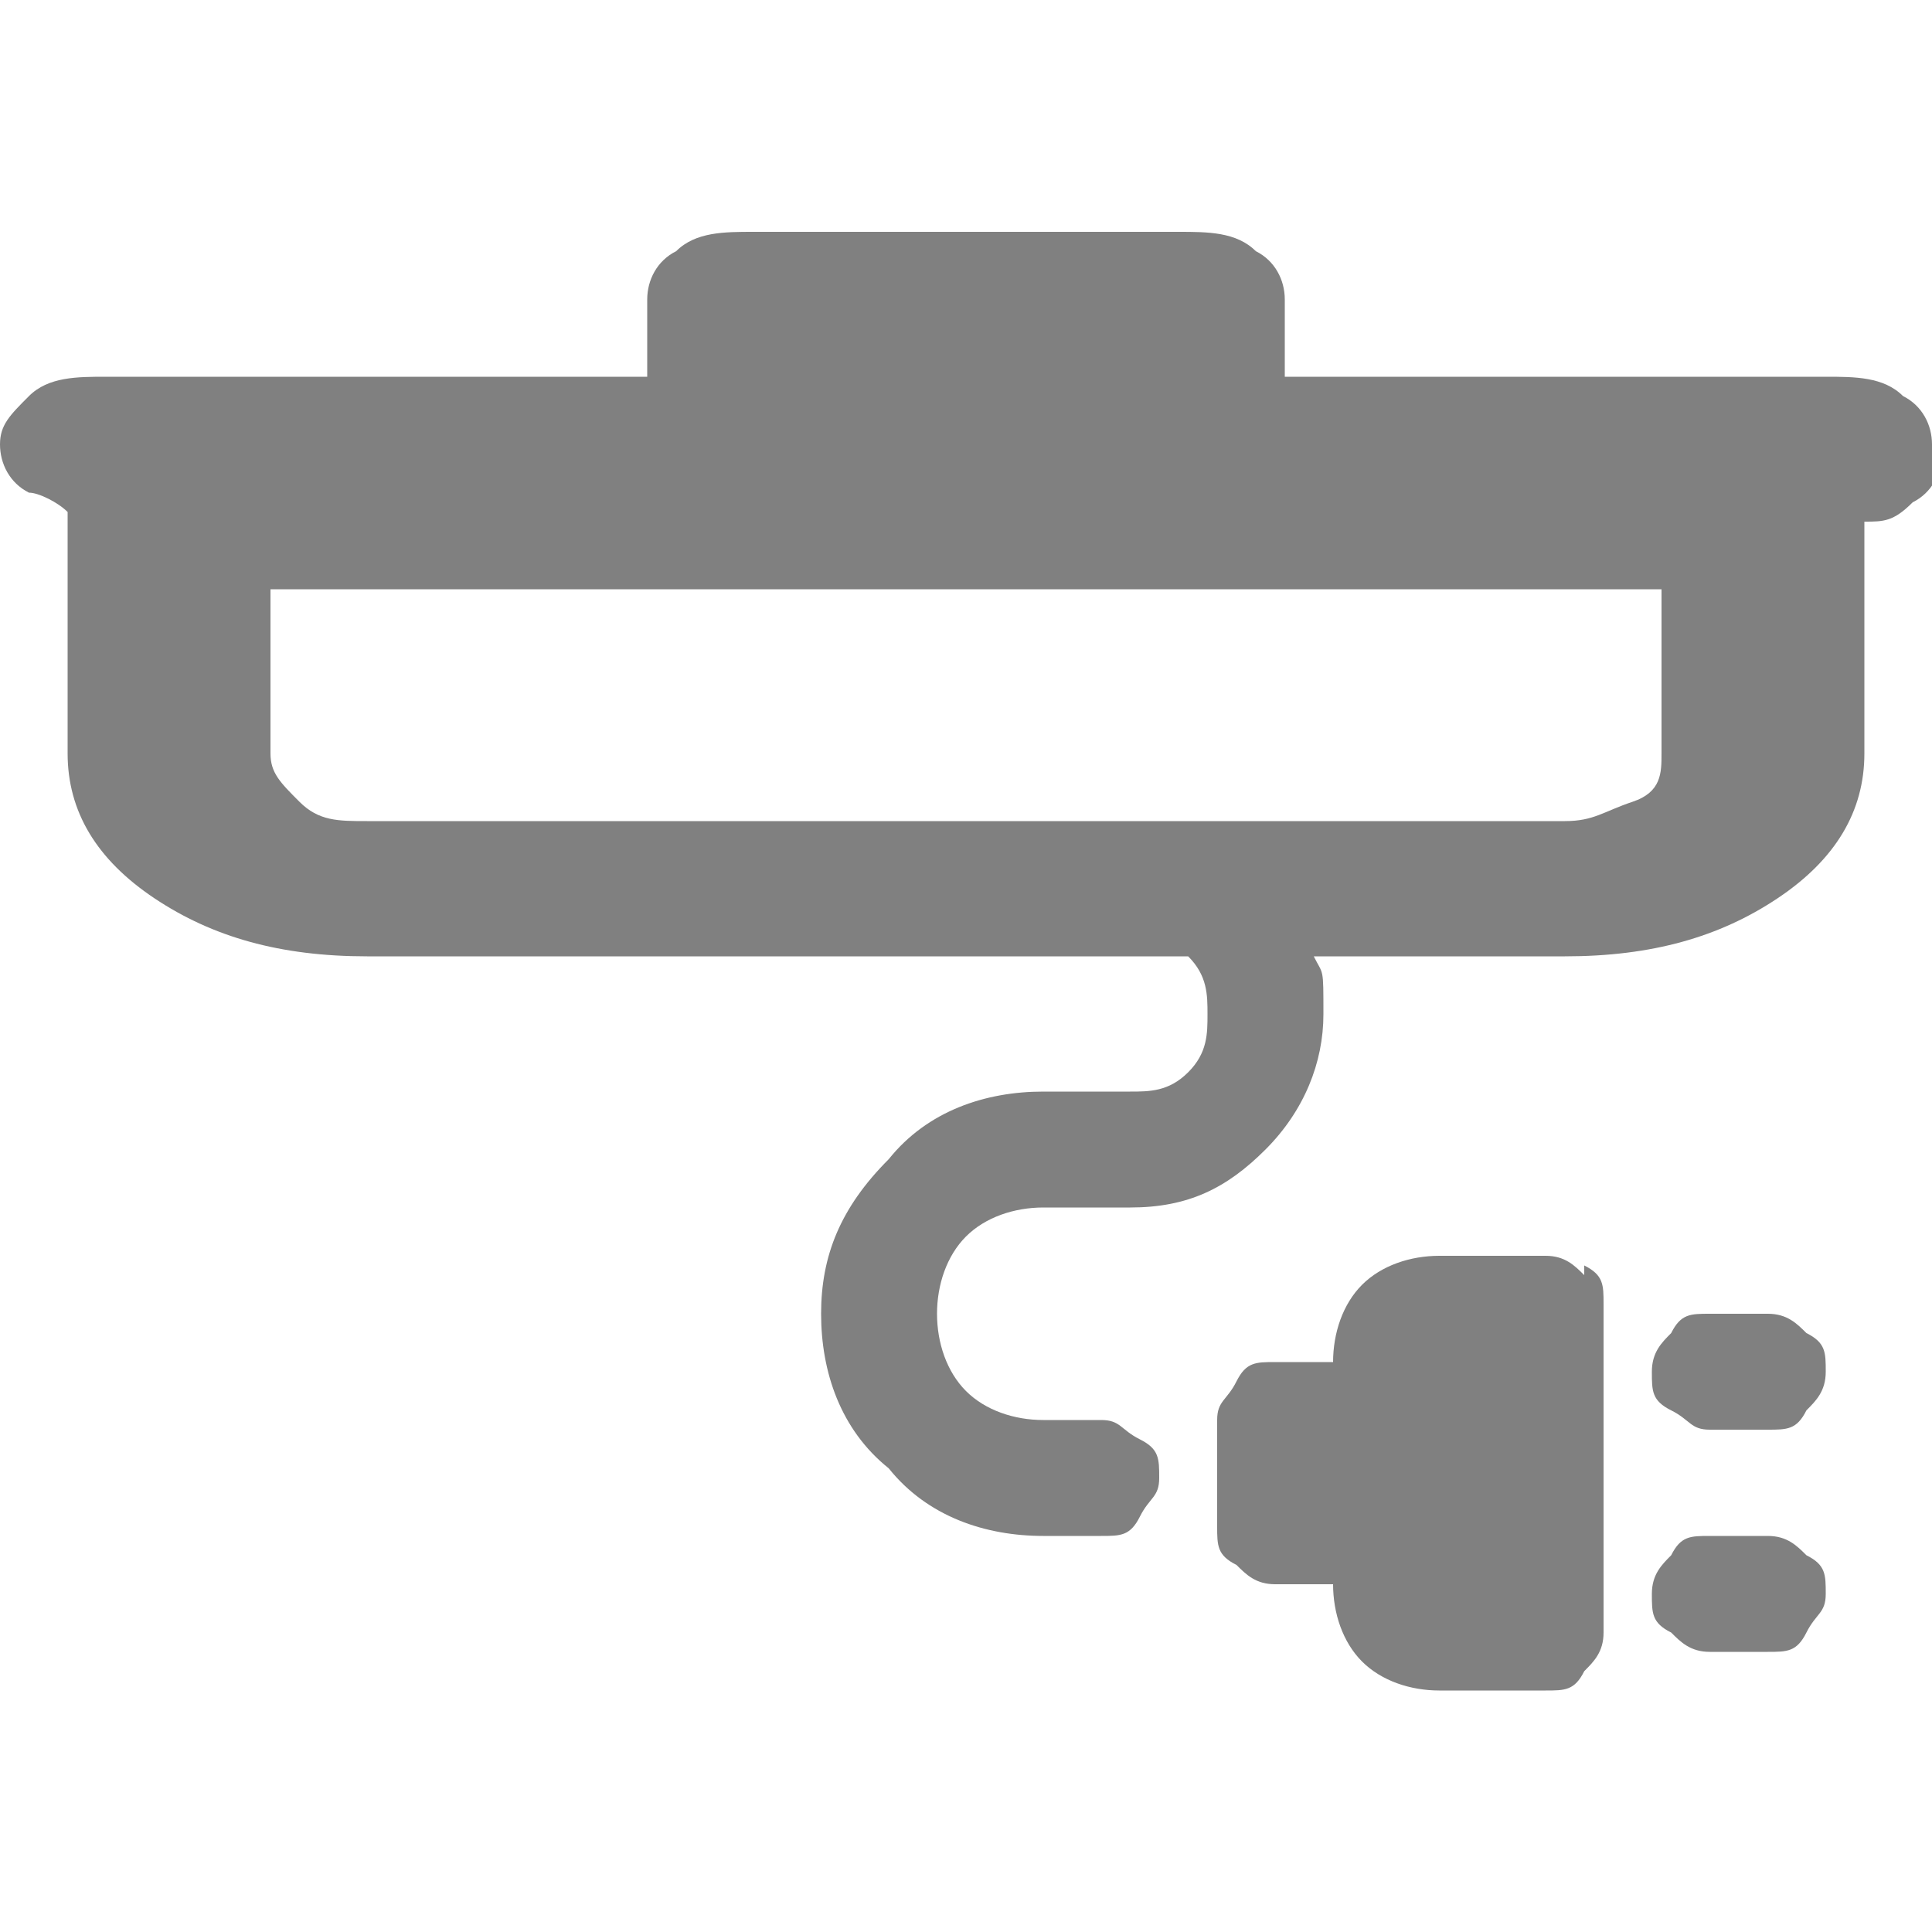
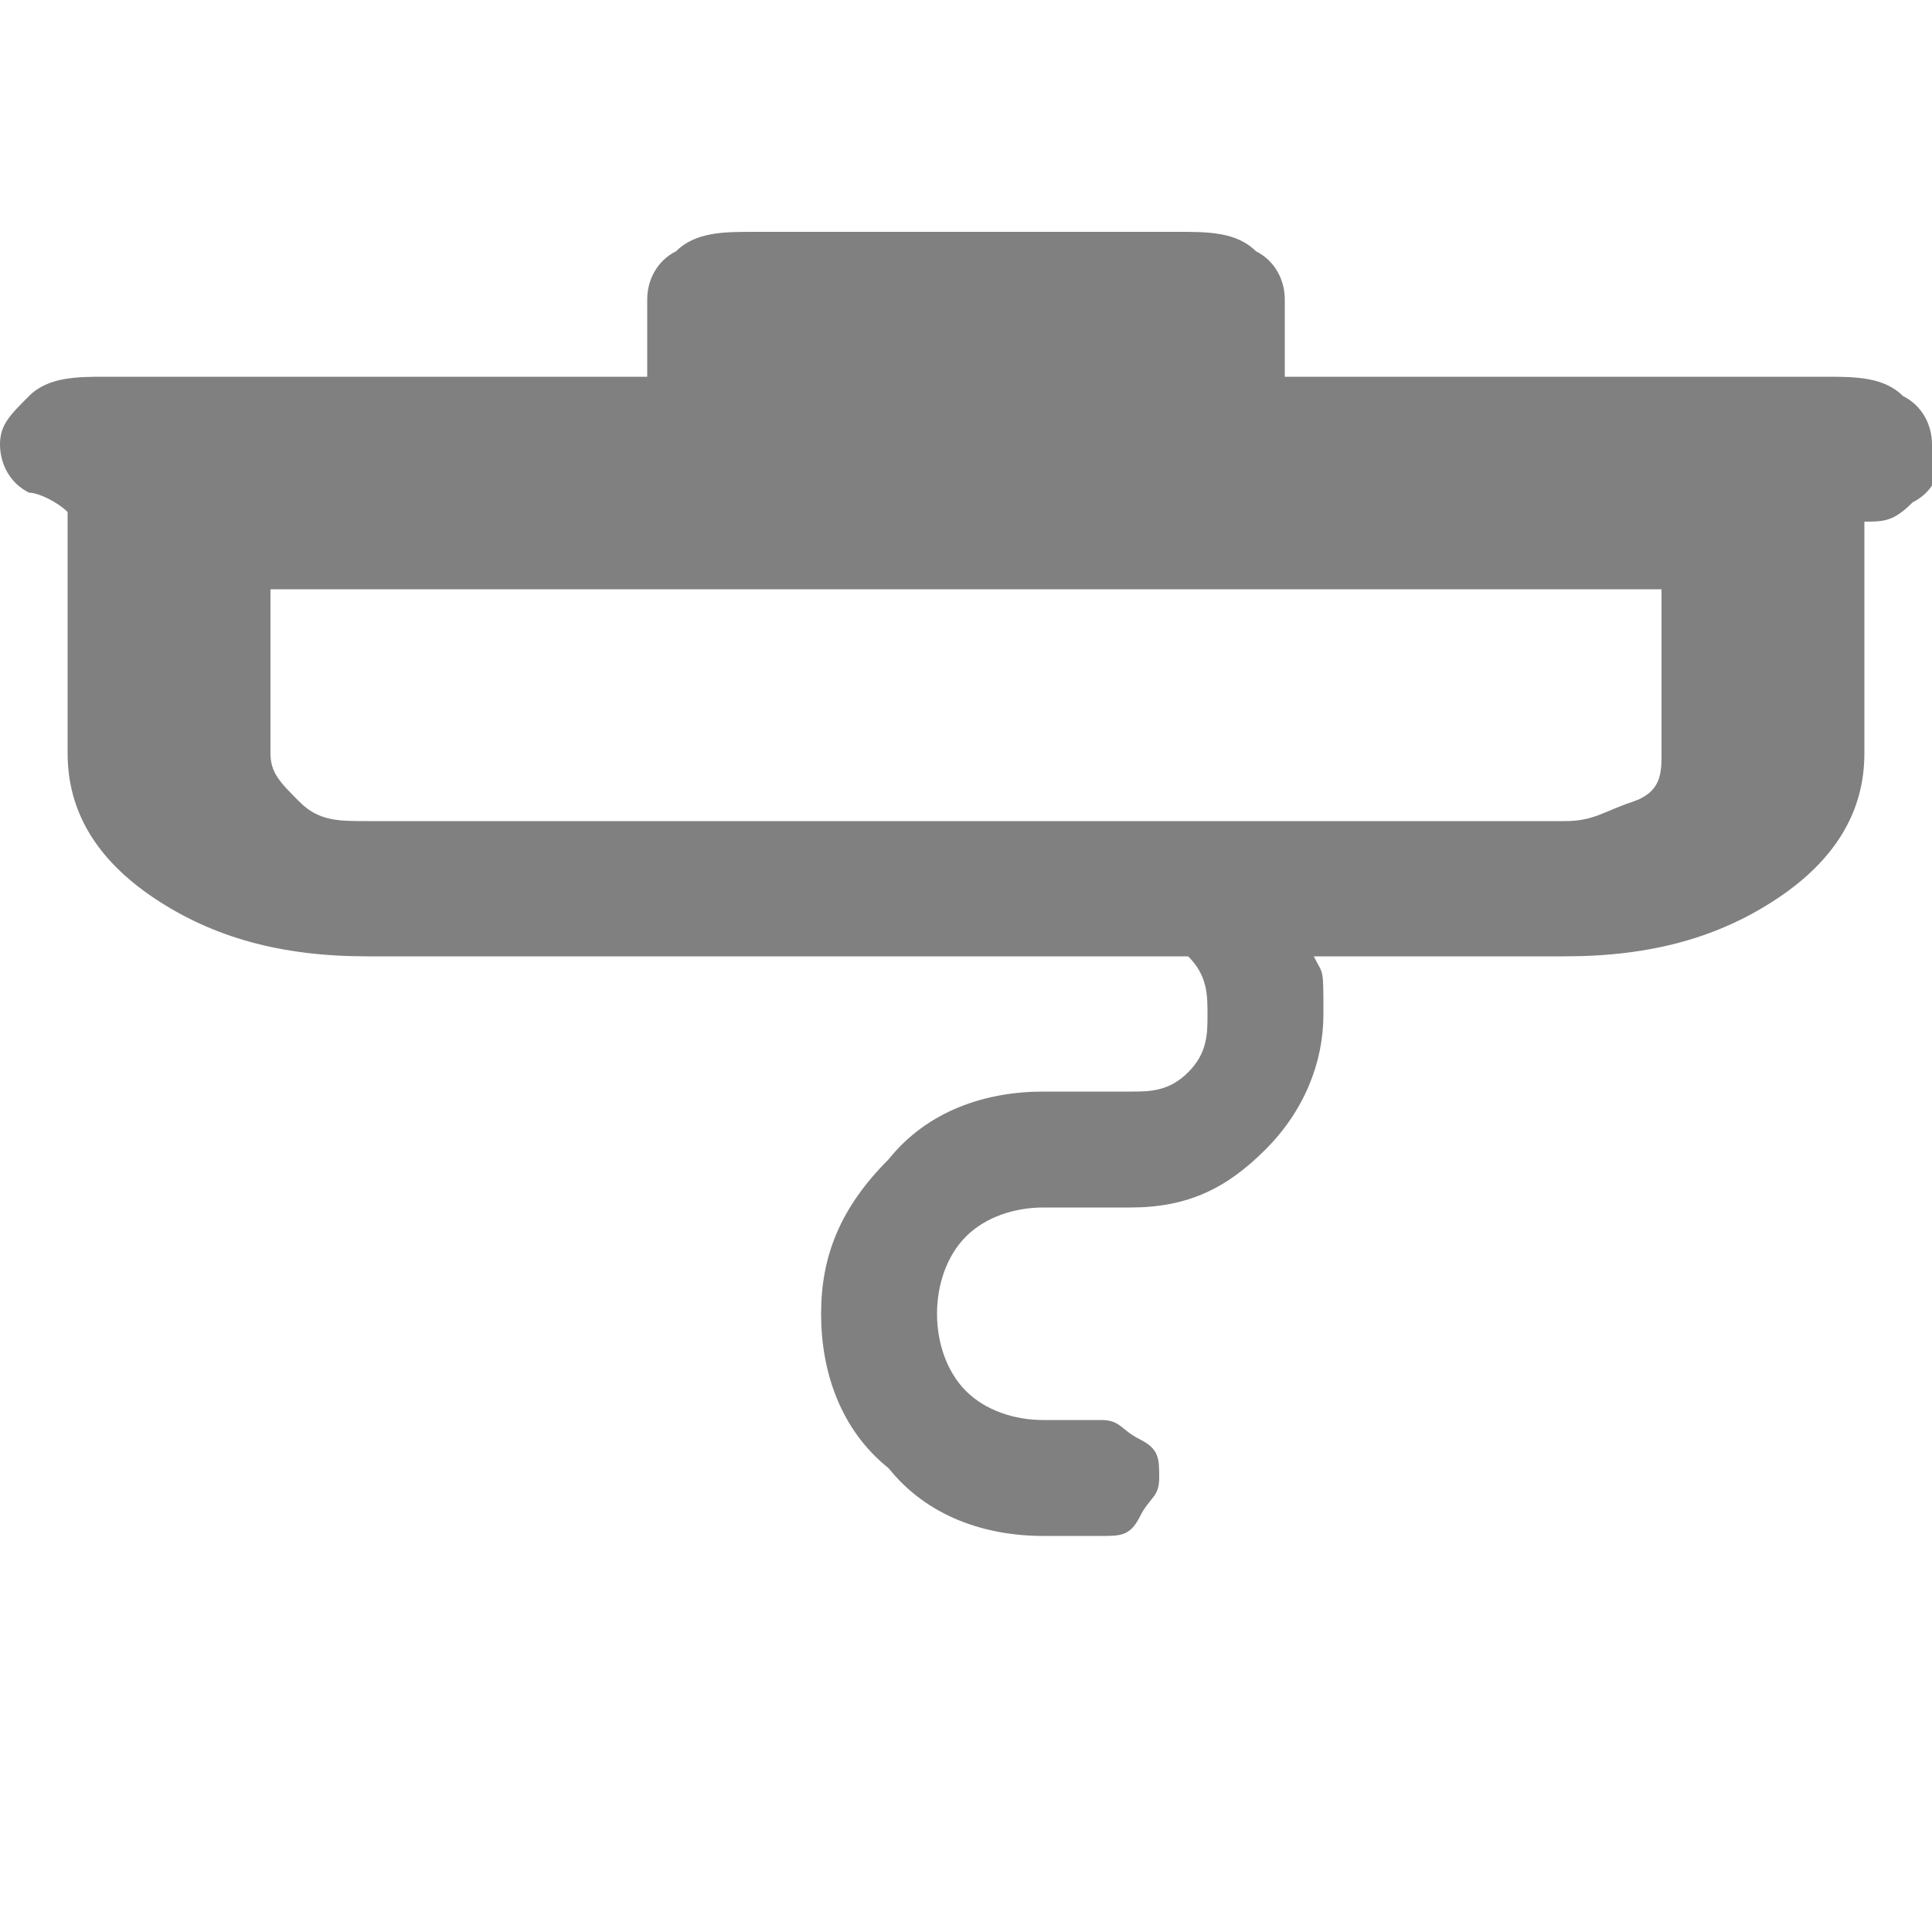
<svg xmlns="http://www.w3.org/2000/svg" id="_レイヤー_2" version="1.1" viewBox="0 0 20 20">
  <defs>
    <style>
      .st0 {
        fill: gray;
      }
    </style>
  </defs>
  <g id="_レイヤー_1-2">
    <g>
      <path class="st0" d="M20,4.6c0-.2-.1-.4-.3-.5-.2-.2-.5-.2-.8-.2h-5.6v-.8c0-.2-.1-.4-.3-.5-.2-.2-.5-.2-.8-.2h-4.4c-.3,0-.6,0-.8.2-.2.1-.3.3-.3.5v.8H1.1c-.3,0-.6,0-.8.2s-.3.3-.3.5.1.4.3.5c.1,0,.3.1.4.2v2.5c0,.6.3,1.1.9,1.5.6.4,1.3.6,2.2.6h8.5c.2.2.2.4.2.6s0,.4-.2.6-.4.2-.6.2h-.9c-.6,0-1.2.2-1.6.7-.5.5-.7,1-.7,1.6s.2,1.2.7,1.6c.4.5,1,.7,1.6.7h0s.6,0,.6,0c.2,0,.3,0,.4-.2s.2-.2.2-.4,0-.3-.2-.4-.2-.2-.4-.2h-.6c-.3,0-.6-.1-.8-.3-.2-.2-.3-.5-.3-.8s.1-.6.3-.8c.2-.2.5-.3.8-.3h.9c.6,0,1-.2,1.4-.6.4-.4.6-.9.6-1.4s0-.4-.1-.6h2.6c.9,0,1.6-.2,2.2-.6.6-.4.9-.9.9-1.5v-2.4s0,0,0,0c.2,0,.3,0,.5-.2.2-.1.3-.3.3-.5ZM17.2,7.8c0,.2,0,.4-.3.5s-.4.2-.7.2H3.8c-.3,0-.5,0-.7-.2s-.3-.3-.3-.5v-1.7h14.4v1.7Z" />
-       <path class="st0" d="M18.7,13.8c-.1-.1-.2-.2-.4-.2h-.6c-.2,0-.3,0-.4.2-.1.1-.2.2-.2.4s0,.3.2.4.2.2.4.2h.6c.2,0,.3,0,.4-.2.1-.1.2-.2.2-.4s0-.3-.2-.4ZM18.7,16.1c-.1-.1-.2-.2-.4-.2h-.6c-.2,0-.3,0-.4.2-.1.1-.2.2-.2.4s0,.3.2.4c.1.1.2.2.4.2h.6c.2,0,.3,0,.4-.2s.2-.2.2-.4,0-.3-.2-.4ZM16.4,13.2c-.1-.1-.2-.2-.4-.2h-1.1c-.3,0-.6.1-.8.3-.2.2-.3.5-.3.8h-.6c-.2,0-.3,0-.4.2s-.2.2-.2.4v1.1c0,.2,0,.3.2.4.1.1.2.2.4.2h.6c0,.3.1.6.3.8.2.2.5.3.8.3h0s1.1,0,1.1,0c.2,0,.3,0,.4-.2.1-.1.2-.2.2-.4v-3.4c0-.2,0-.3-.2-.4Z" />
    </g>
  </g>
</svg>